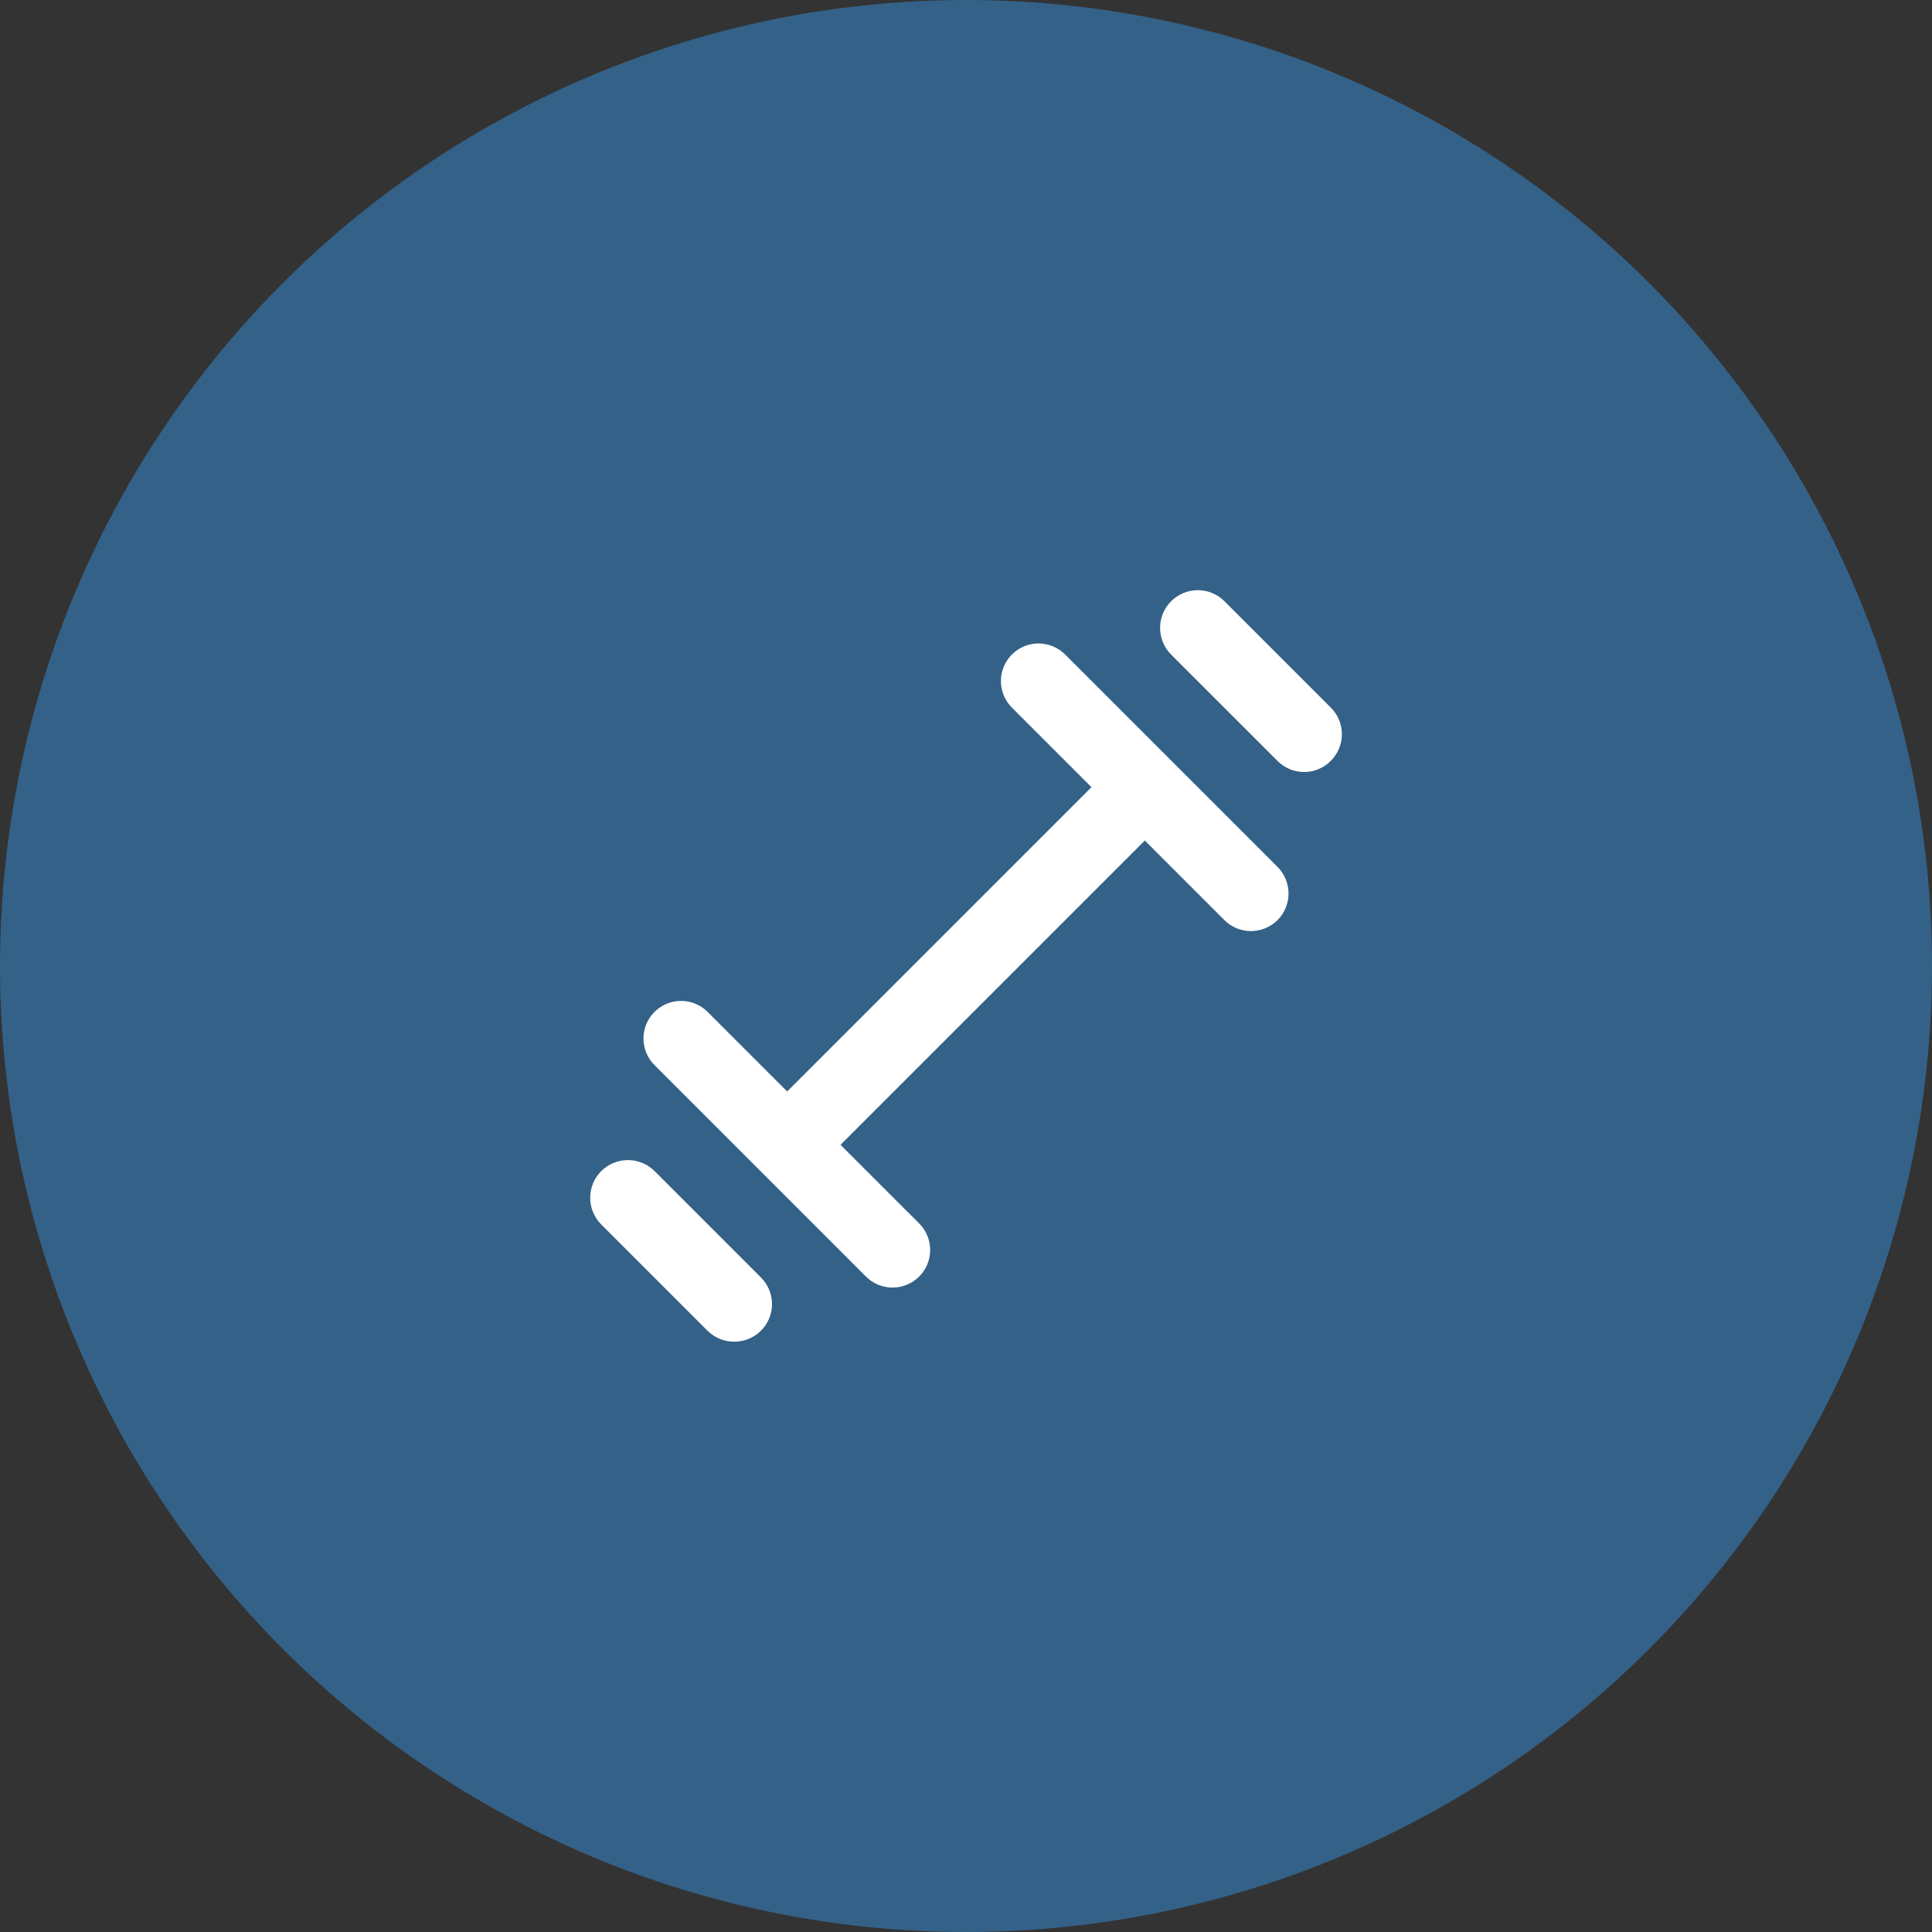
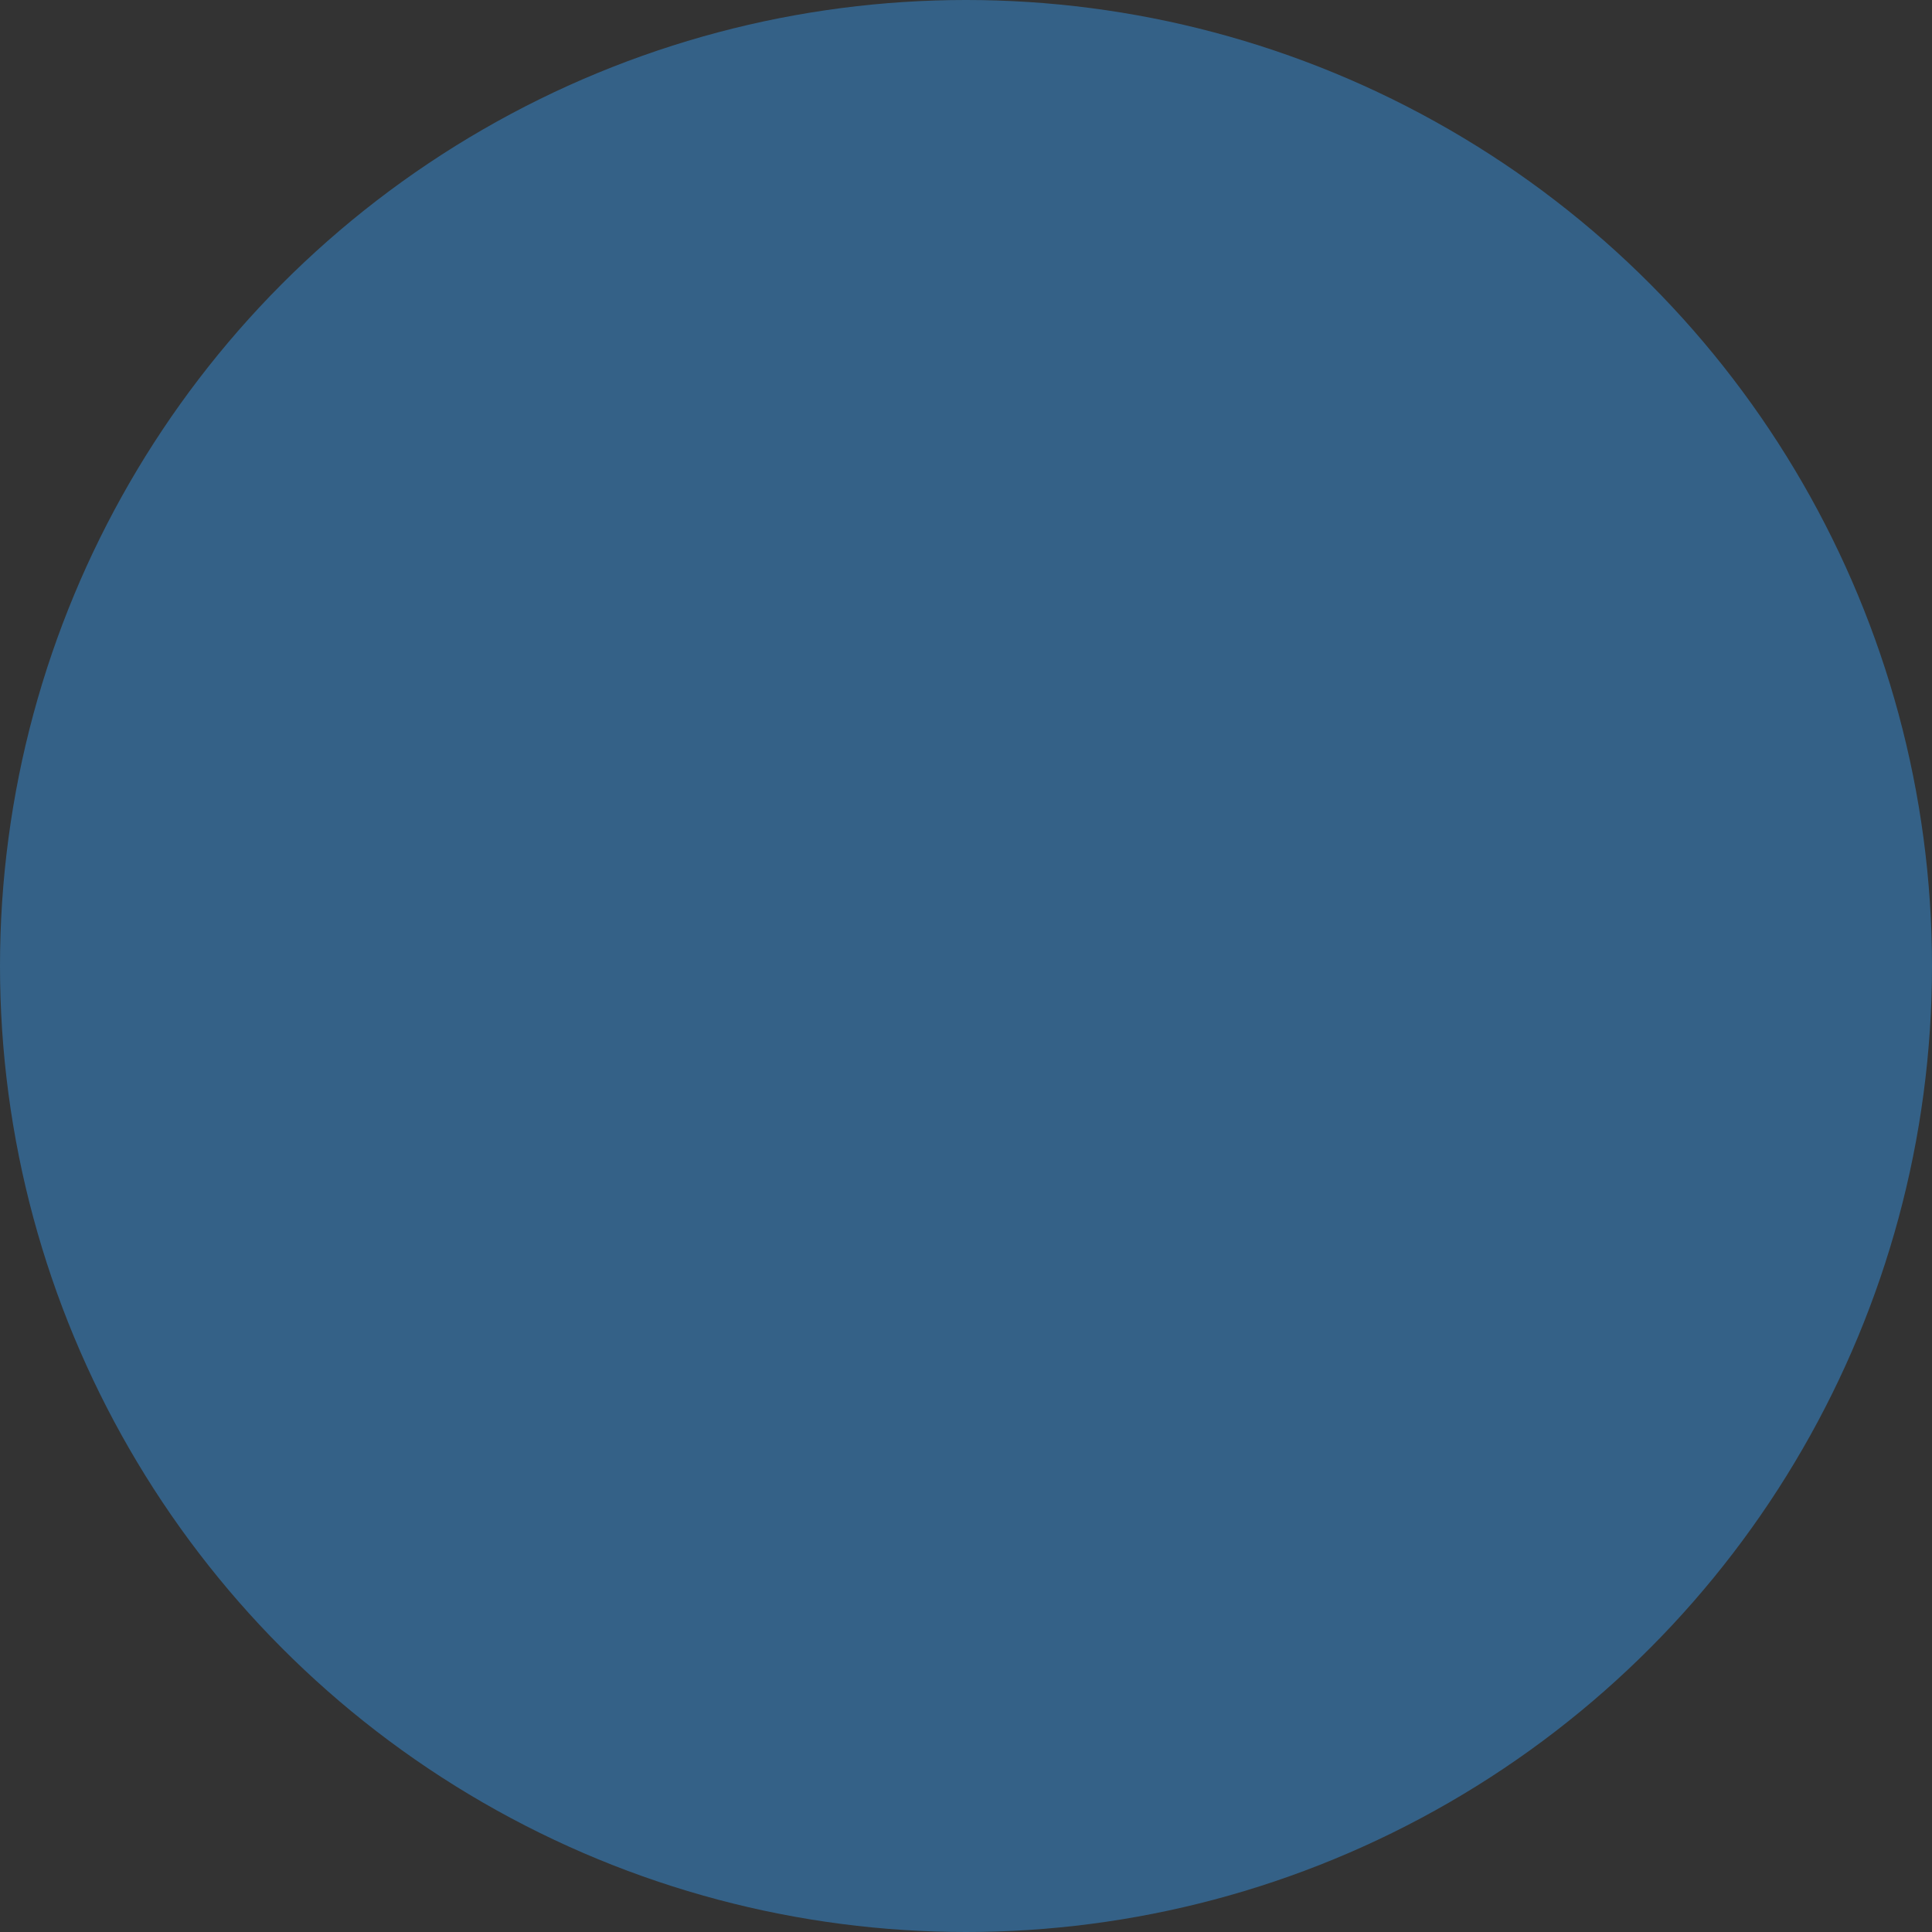
<svg xmlns="http://www.w3.org/2000/svg" width="75" height="75" viewBox="0 0 75 75" fill="none">
  <rect x="0" y="0" width="75" height="75" fill="#333333" stroke="none" />
  <circle cx="37.5" cy="37.5" r="37.5" fill="#346187" />
-   <path d="M45.492 29.552L41.35 25.41C41.214 25.274 41.053 25.165 40.875 25.091C40.698 25.017 40.507 24.979 40.315 24.979C40.122 24.979 39.931 25.017 39.754 25.091C39.576 25.165 39.415 25.274 39.279 25.41C39.008 25.684 38.855 26.053 38.855 26.439C38.855 26.824 39.008 27.193 39.279 27.467L42.371 30.558L30.558 42.371L27.467 39.279C27.193 39.008 26.824 38.855 26.439 38.855C26.053 38.855 25.684 39.008 25.41 39.279C25.274 39.415 25.165 39.576 25.091 39.754C25.017 39.931 24.979 40.122 24.979 40.315C24.979 40.507 25.017 40.698 25.091 40.875C25.165 41.053 25.274 41.214 25.41 41.35L29.508 45.448L33.606 49.546C33.741 49.684 33.902 49.793 34.08 49.868C34.258 49.943 34.449 49.983 34.642 49.983C34.931 49.985 35.215 49.9 35.456 49.74C35.698 49.58 35.886 49.352 35.997 49.084C36.108 48.817 36.137 48.522 36.08 48.238C36.023 47.954 35.883 47.694 35.677 47.489L32.629 44.442L44.442 32.629L47.533 35.721C47.669 35.856 47.831 35.963 48.008 36.035C48.185 36.108 48.375 36.145 48.567 36.145C48.758 36.144 48.948 36.105 49.125 36.032C49.301 35.958 49.462 35.849 49.597 35.714C49.732 35.578 49.839 35.416 49.911 35.239C49.984 35.062 50.021 34.872 50.021 34.68C50.02 34.489 49.981 34.299 49.908 34.122C49.834 33.945 49.726 33.785 49.59 33.65L45.492 29.552ZM25.41 45.462C25.136 45.188 24.763 45.034 24.375 45.034C23.987 45.034 23.614 45.188 23.34 45.462C23.065 45.737 22.911 46.109 22.911 46.498C22.911 46.886 23.065 47.259 23.34 47.533L27.467 51.66C27.603 51.795 27.765 51.903 27.942 51.975C28.12 52.048 28.31 52.084 28.502 52.083C28.694 52.084 28.884 52.048 29.062 51.975C29.24 51.903 29.401 51.795 29.538 51.66C29.674 51.525 29.783 51.364 29.857 51.186C29.931 51.008 29.969 50.818 29.969 50.625C29.969 50.432 29.931 50.242 29.857 50.064C29.783 49.886 29.674 49.725 29.538 49.59L25.41 45.462ZM51.66 27.467L47.533 23.34C47.397 23.204 47.236 23.096 47.058 23.022C46.881 22.948 46.69 22.911 46.498 22.911C46.306 22.911 46.115 22.948 45.938 23.022C45.76 23.096 45.599 23.204 45.462 23.34C45.327 23.476 45.219 23.637 45.145 23.815C45.072 23.992 45.034 24.183 45.034 24.375C45.034 24.567 45.072 24.758 45.145 24.935C45.219 25.113 45.327 25.274 45.462 25.41L49.59 29.537C49.725 29.674 49.886 29.783 50.064 29.857C50.242 29.931 50.432 29.969 50.625 29.969C50.818 29.969 51.008 29.931 51.186 29.857C51.364 29.783 51.525 29.674 51.66 29.537C51.797 29.402 51.906 29.241 51.98 29.063C52.054 28.885 52.092 28.695 52.092 28.502C52.092 28.309 52.054 28.119 51.98 27.941C51.906 27.764 51.797 27.602 51.66 27.467V27.467Z" fill="white" />
</svg>